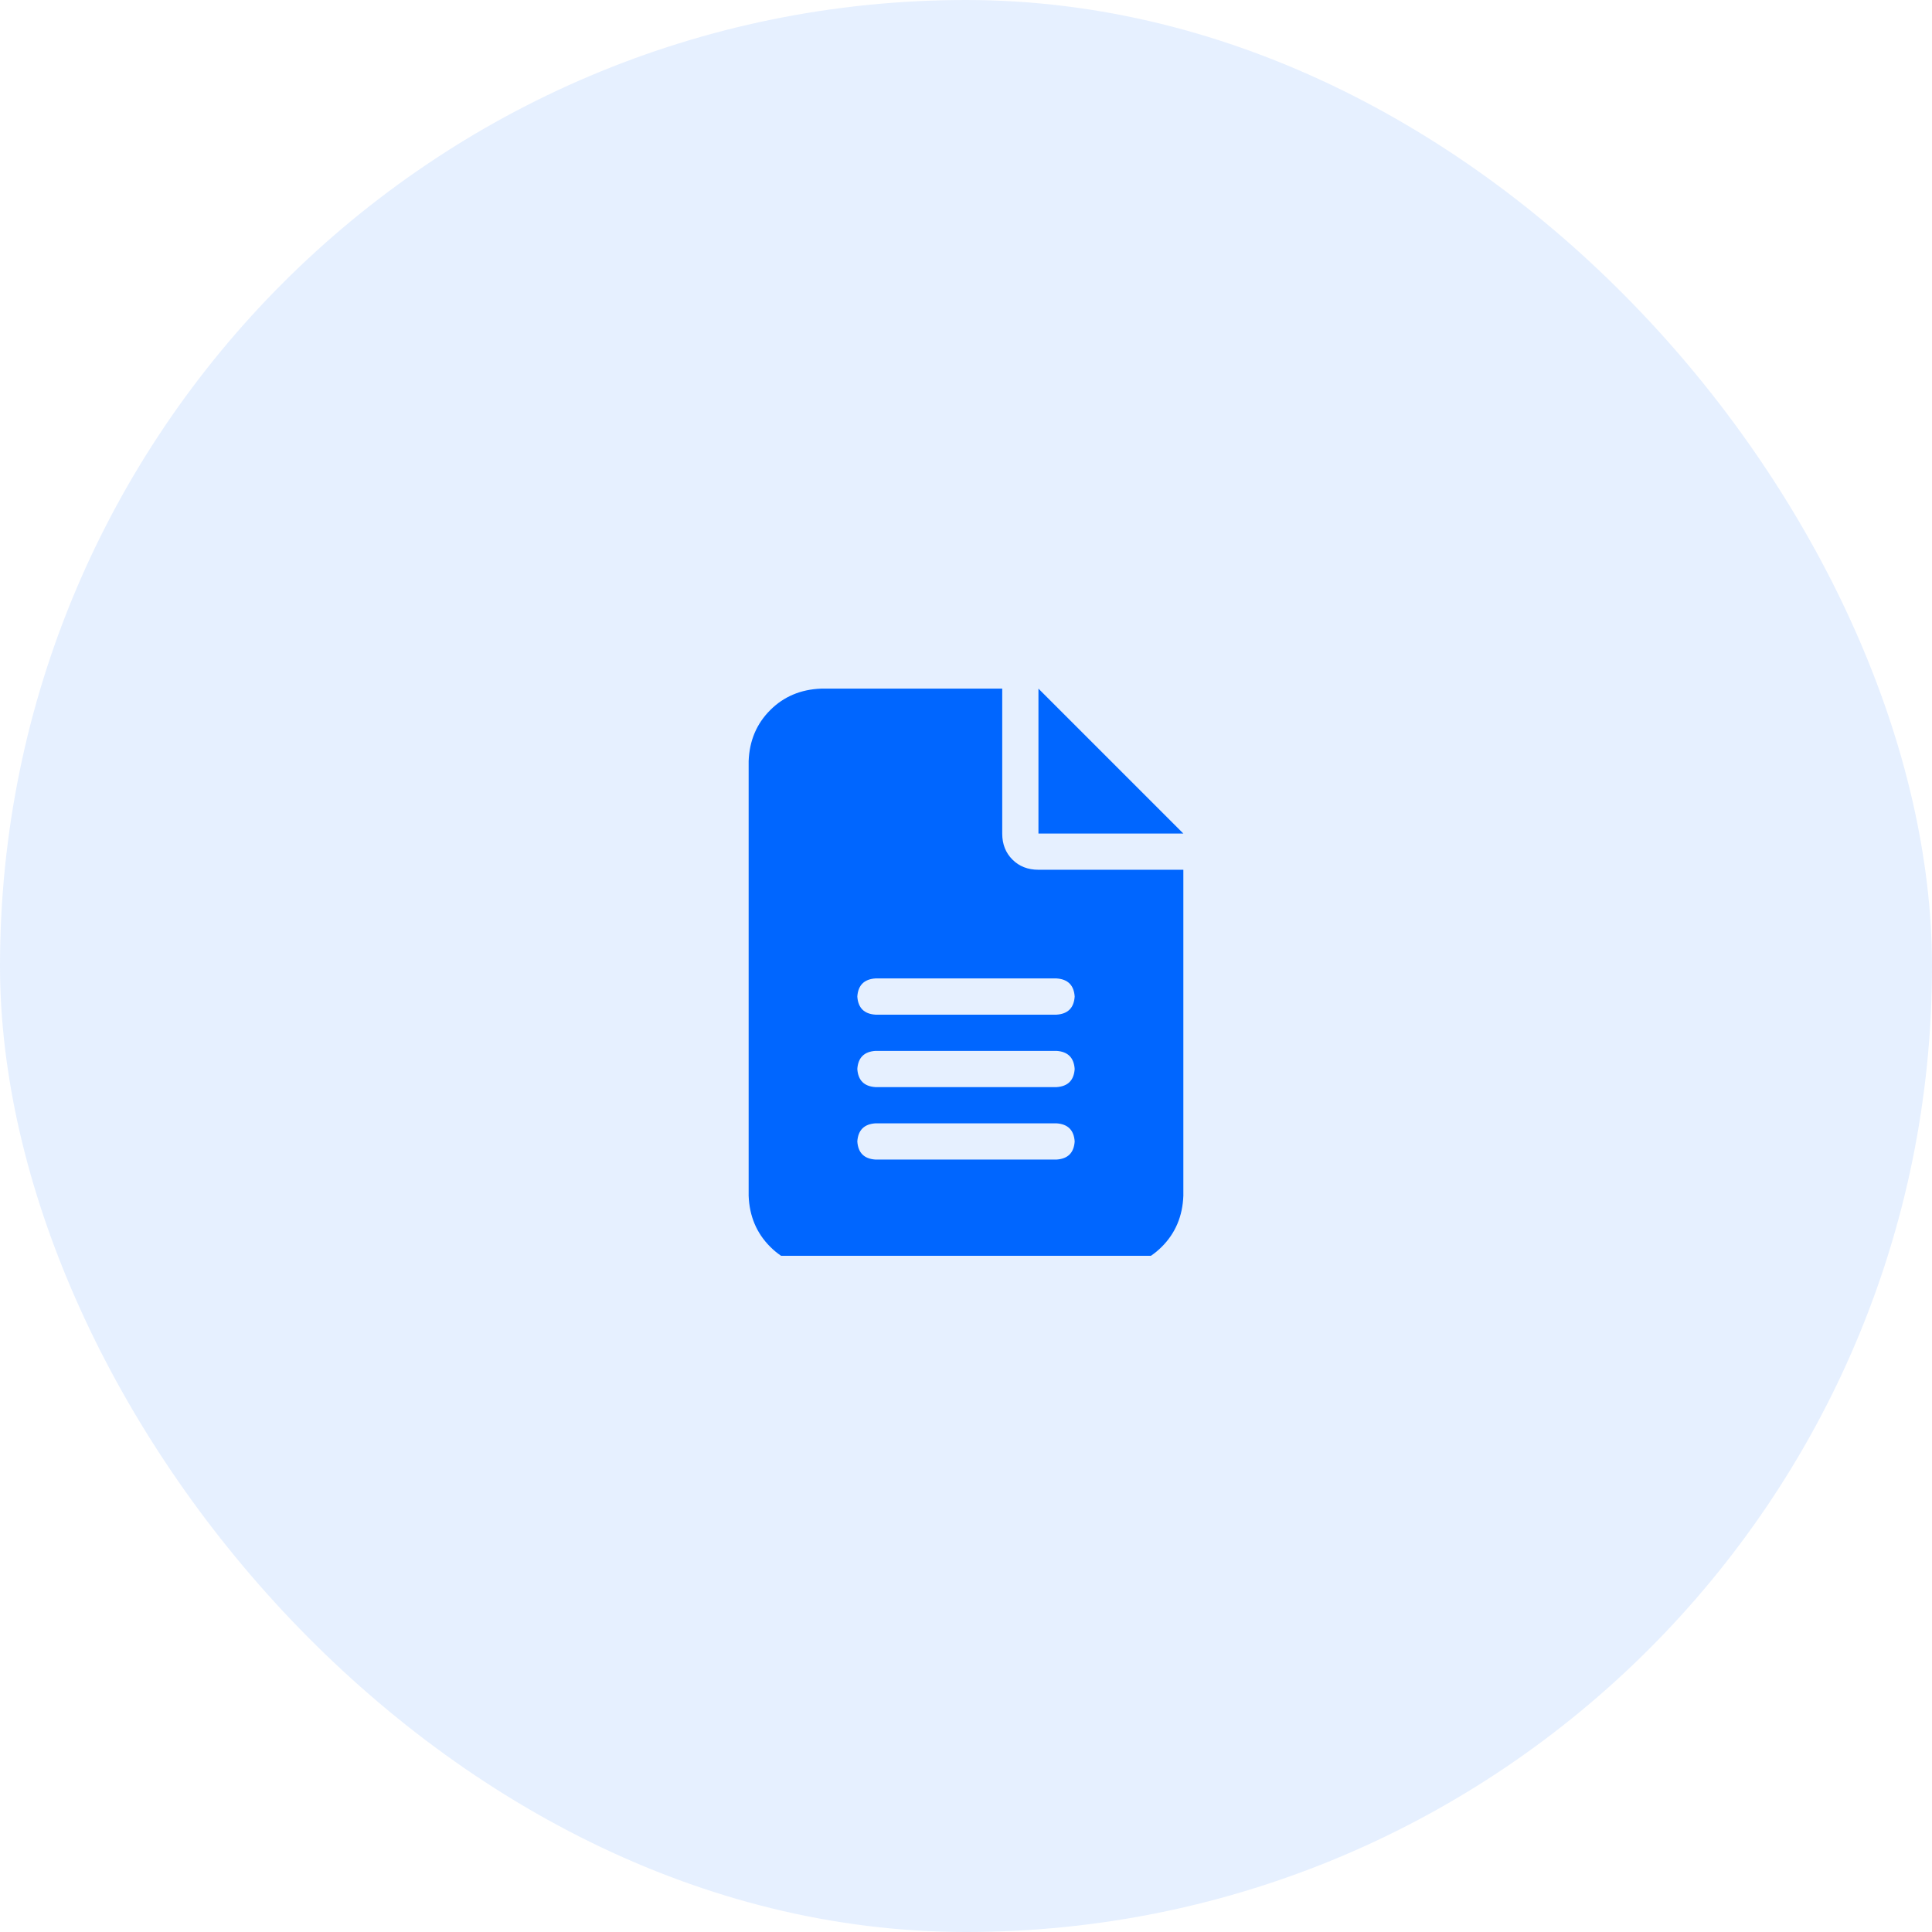
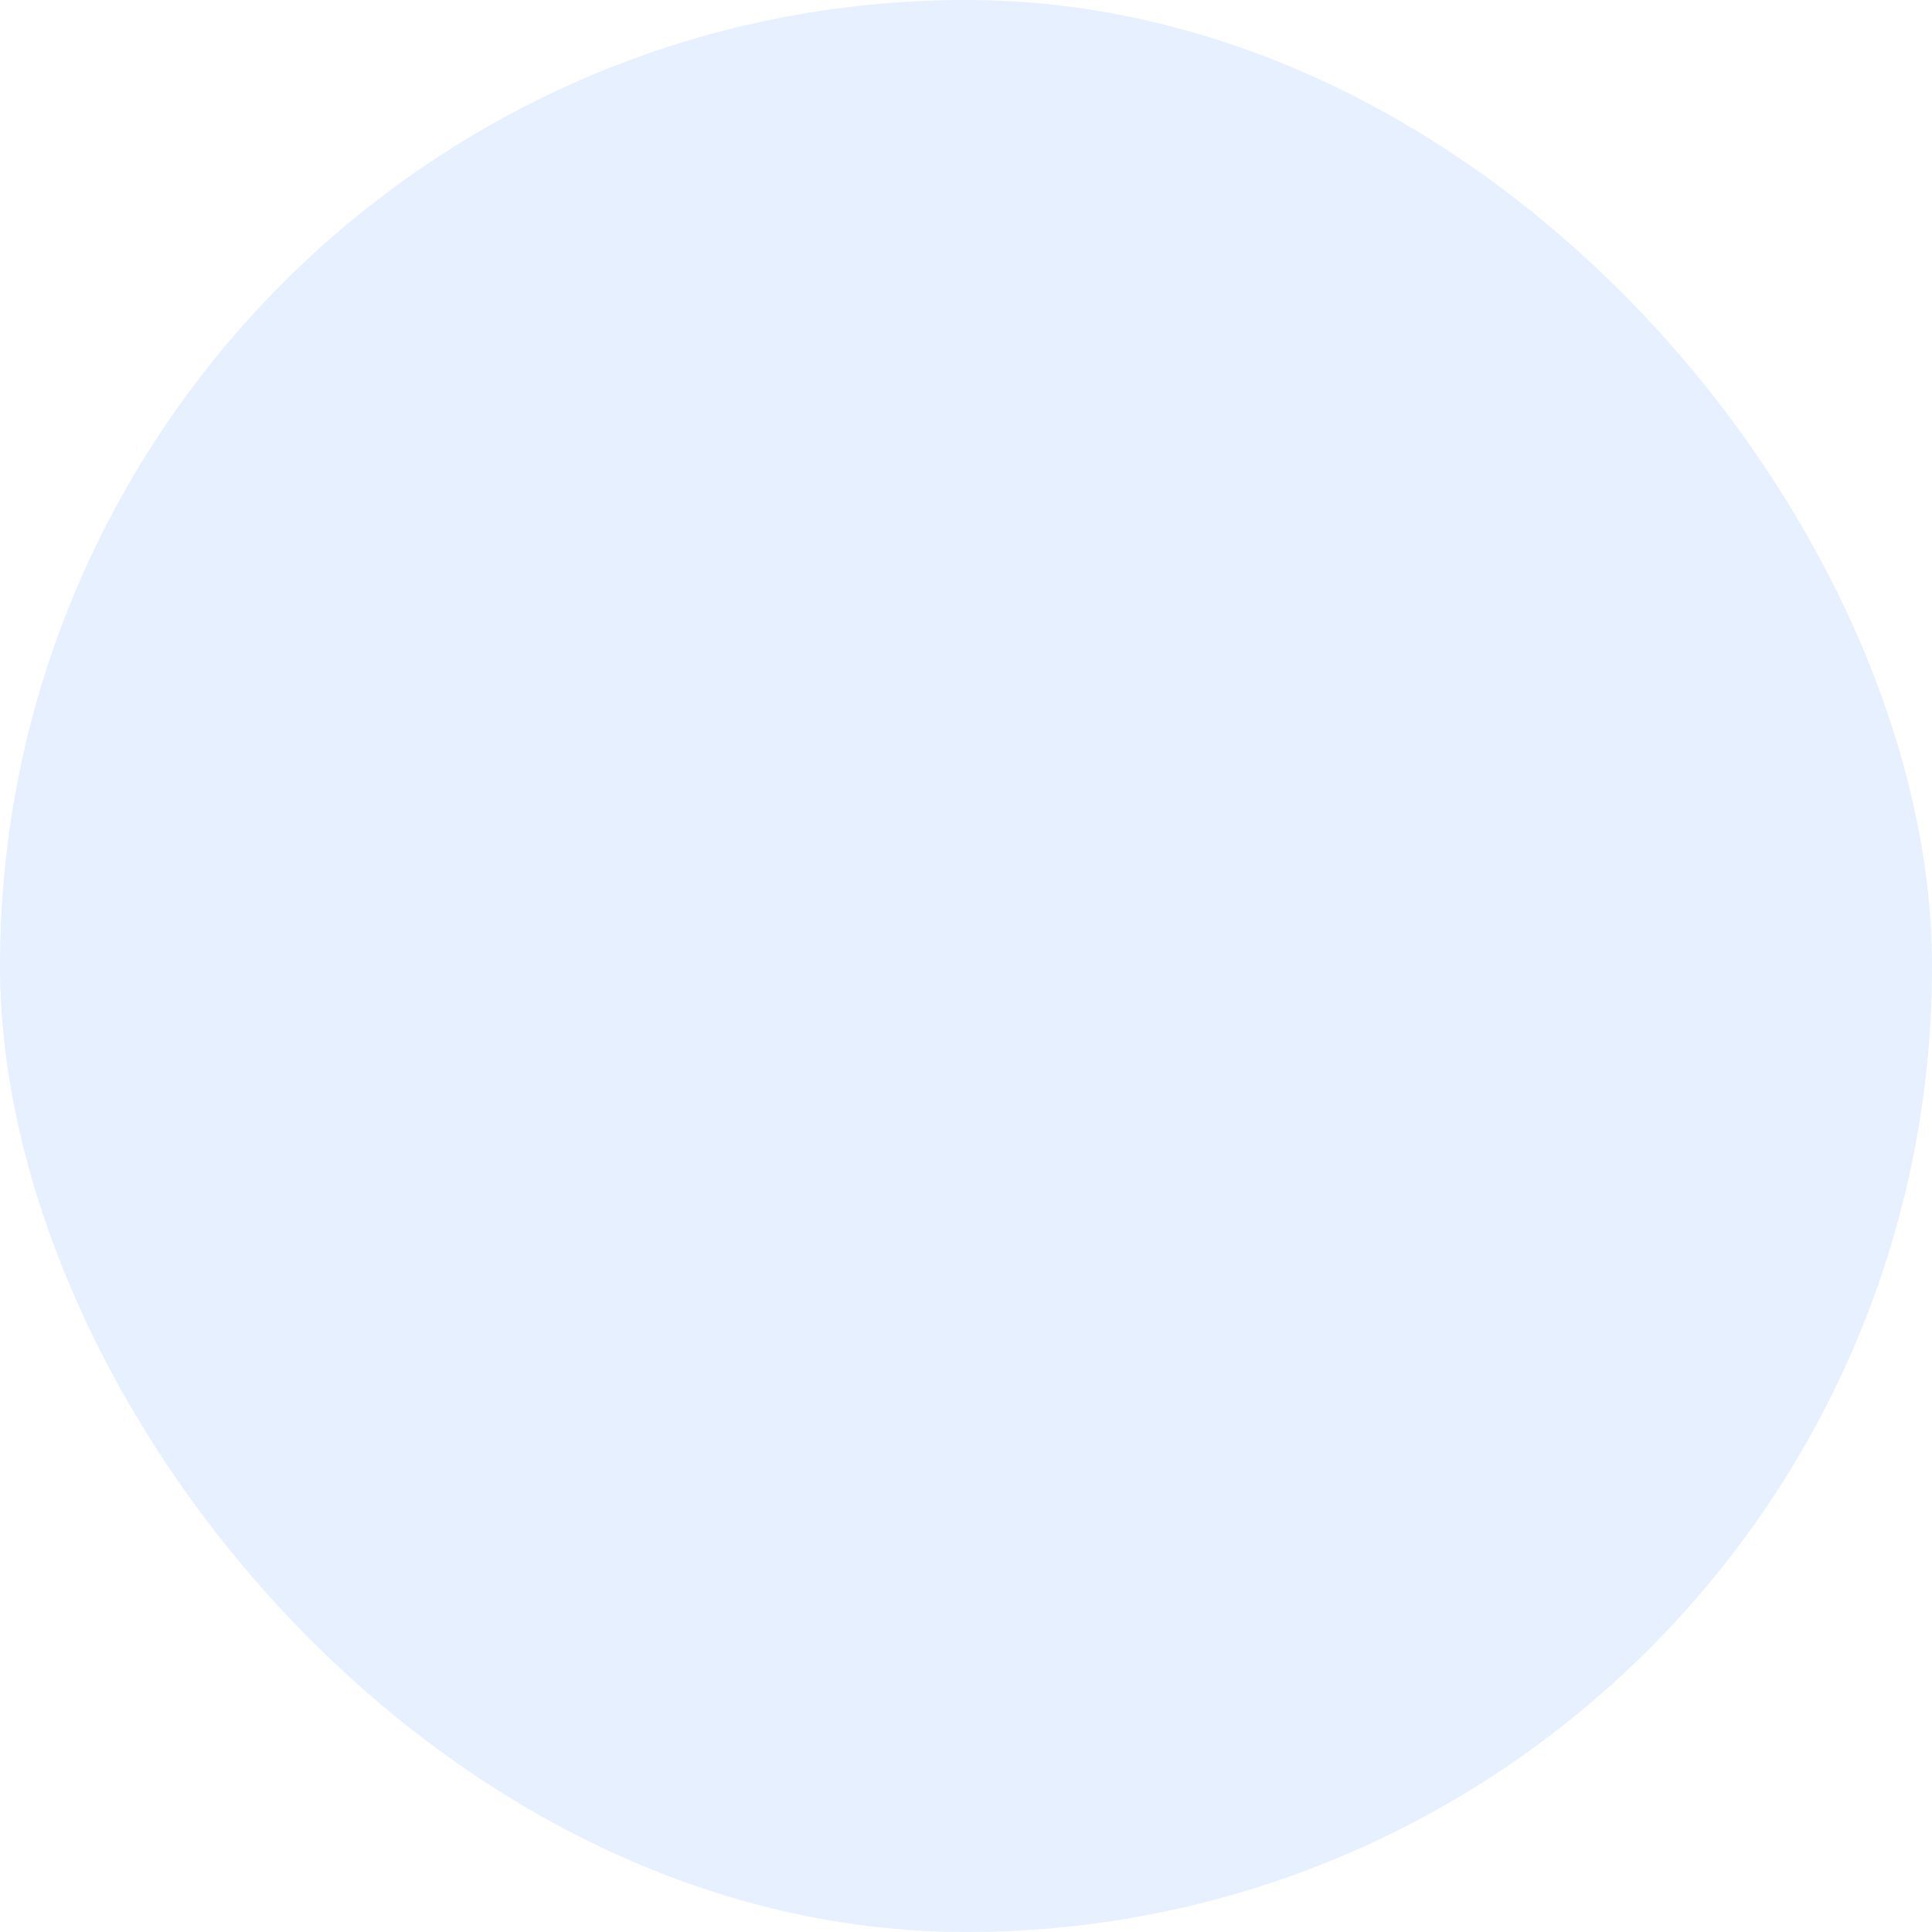
<svg xmlns="http://www.w3.org/2000/svg" fill="none" version="1.1" width="80" height="80" viewBox="0 0 80 80">
  <defs>
    <clipPath id="master_svg0_164_1380">
      <rect x="31" y="28" width="18" height="24" rx="0" />
    </clipPath>
  </defs>
  <g>
    <rect x="0" y="0" width="80" height="80" rx="40" fill="#0066FF" fill-opacity="0.1" style="mix-blend-mode:passthrough" />
    <g>
      <rect x="31" y="24" width="18" height="32" rx="0" fill="#000000" fill-opacity="0" style="mix-blend-mode:passthrough" />
      <g clip-path="url(#master_svg0_164_1380)">
        <g transform="matrix(1,0,0,-1,0,105.031)">
          <g>
-             <path d="M34,76.516Q32.734,76.469,31.891,75.625Q31.047,74.781,31,73.516L31,55.516Q31.047,54.25,31.891,53.406Q32.734,52.562,34,52.516L46,52.516Q47.266,52.562,48.109,53.406Q48.953,54.25,49,55.516L49,69.016L43,69.016Q42.344,69.016,41.922,69.438Q41.5,69.859,41.5,70.516L41.5,76.516L34,76.516ZM43,76.516L43,70.516L43,76.516L43,70.516L49,70.516L43,76.516ZM36.25,64.516L43.75,64.516L36.25,64.516L43.75,64.516Q44.453,64.469,44.5,63.766Q44.453,63.062,43.75,63.016L36.25,63.016Q35.547,63.062,35.5,63.766Q35.547,64.469,36.25,64.516ZM36.25,61.516L43.75,61.516L36.25,61.516L43.75,61.516Q44.453,61.469,44.5,60.766Q44.453,60.062,43.75,60.016L36.25,60.016Q35.547,60.062,35.5,60.766Q35.547,61.469,36.25,61.516ZM36.25,58.516L43.75,58.516L36.25,58.516L43.75,58.516Q44.453,58.469,44.5,57.766Q44.453,57.062,43.75,57.016L36.25,57.016Q35.547,57.062,35.5,57.766Q35.547,58.469,36.25,58.516Z" fill="#0066FF" fill-opacity="1" style="mix-blend-mode:passthrough" />
-           </g>
+             </g>
        </g>
      </g>
    </g>
  </g>
</svg>